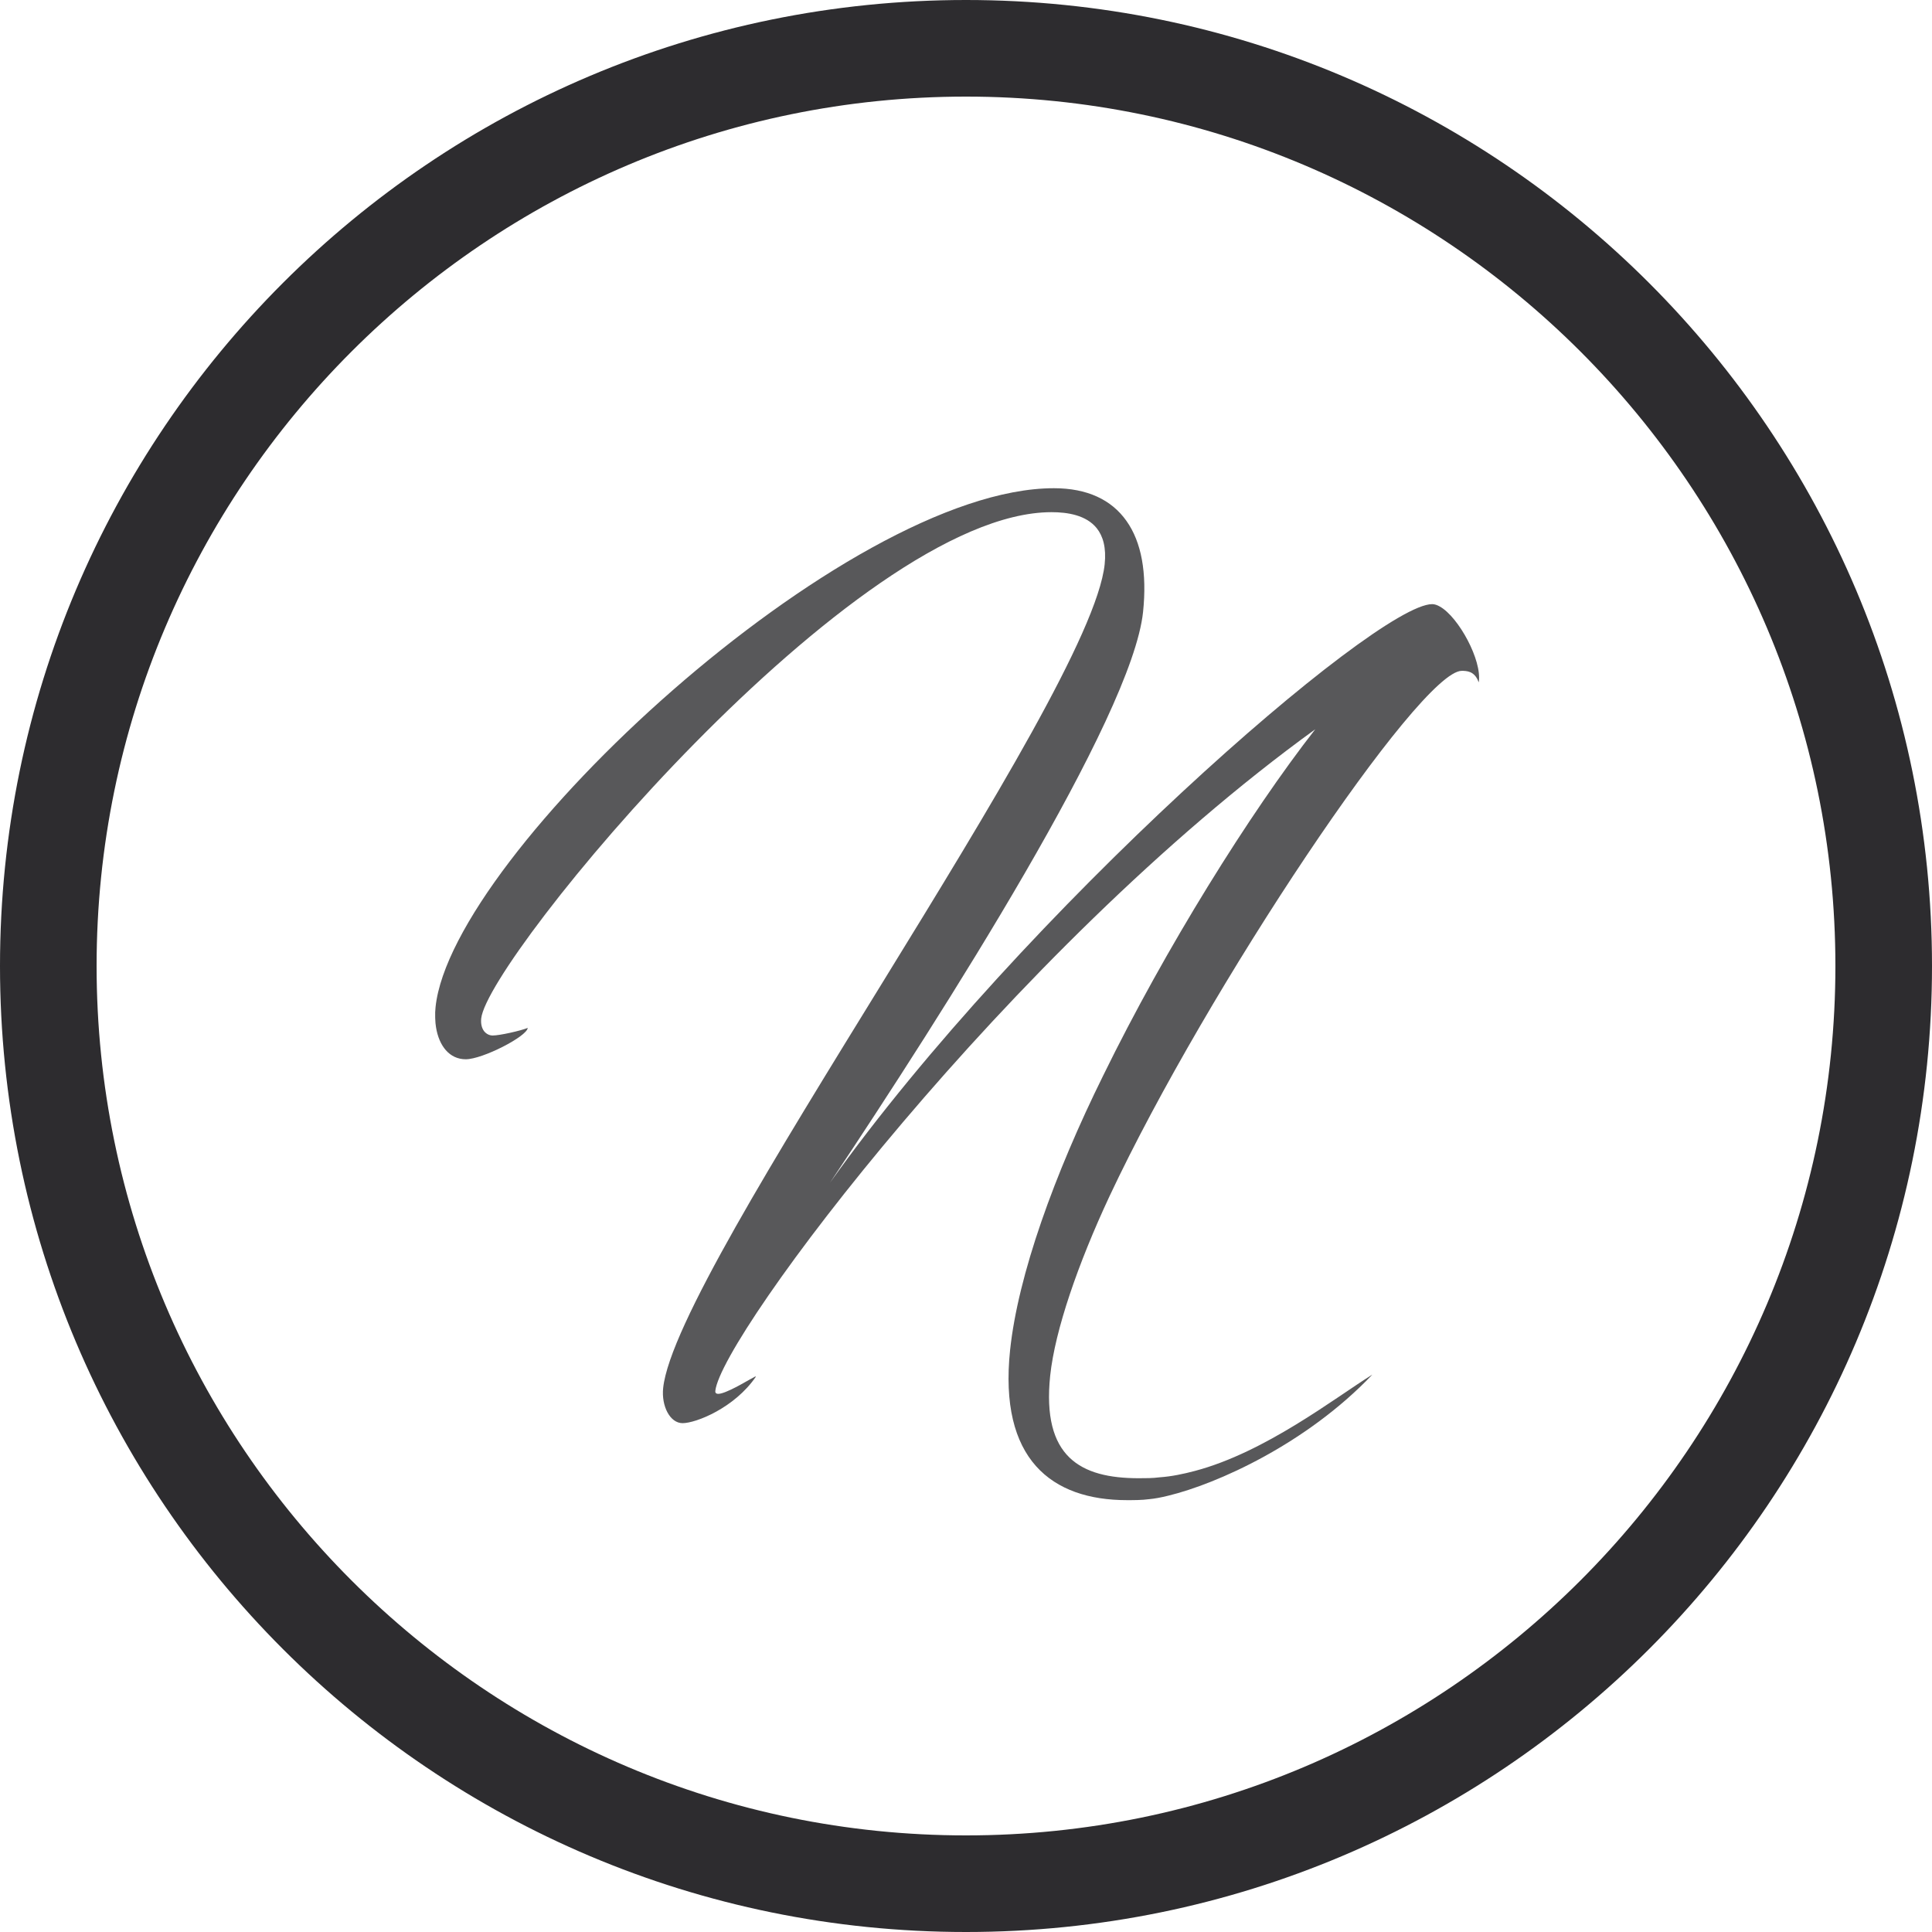
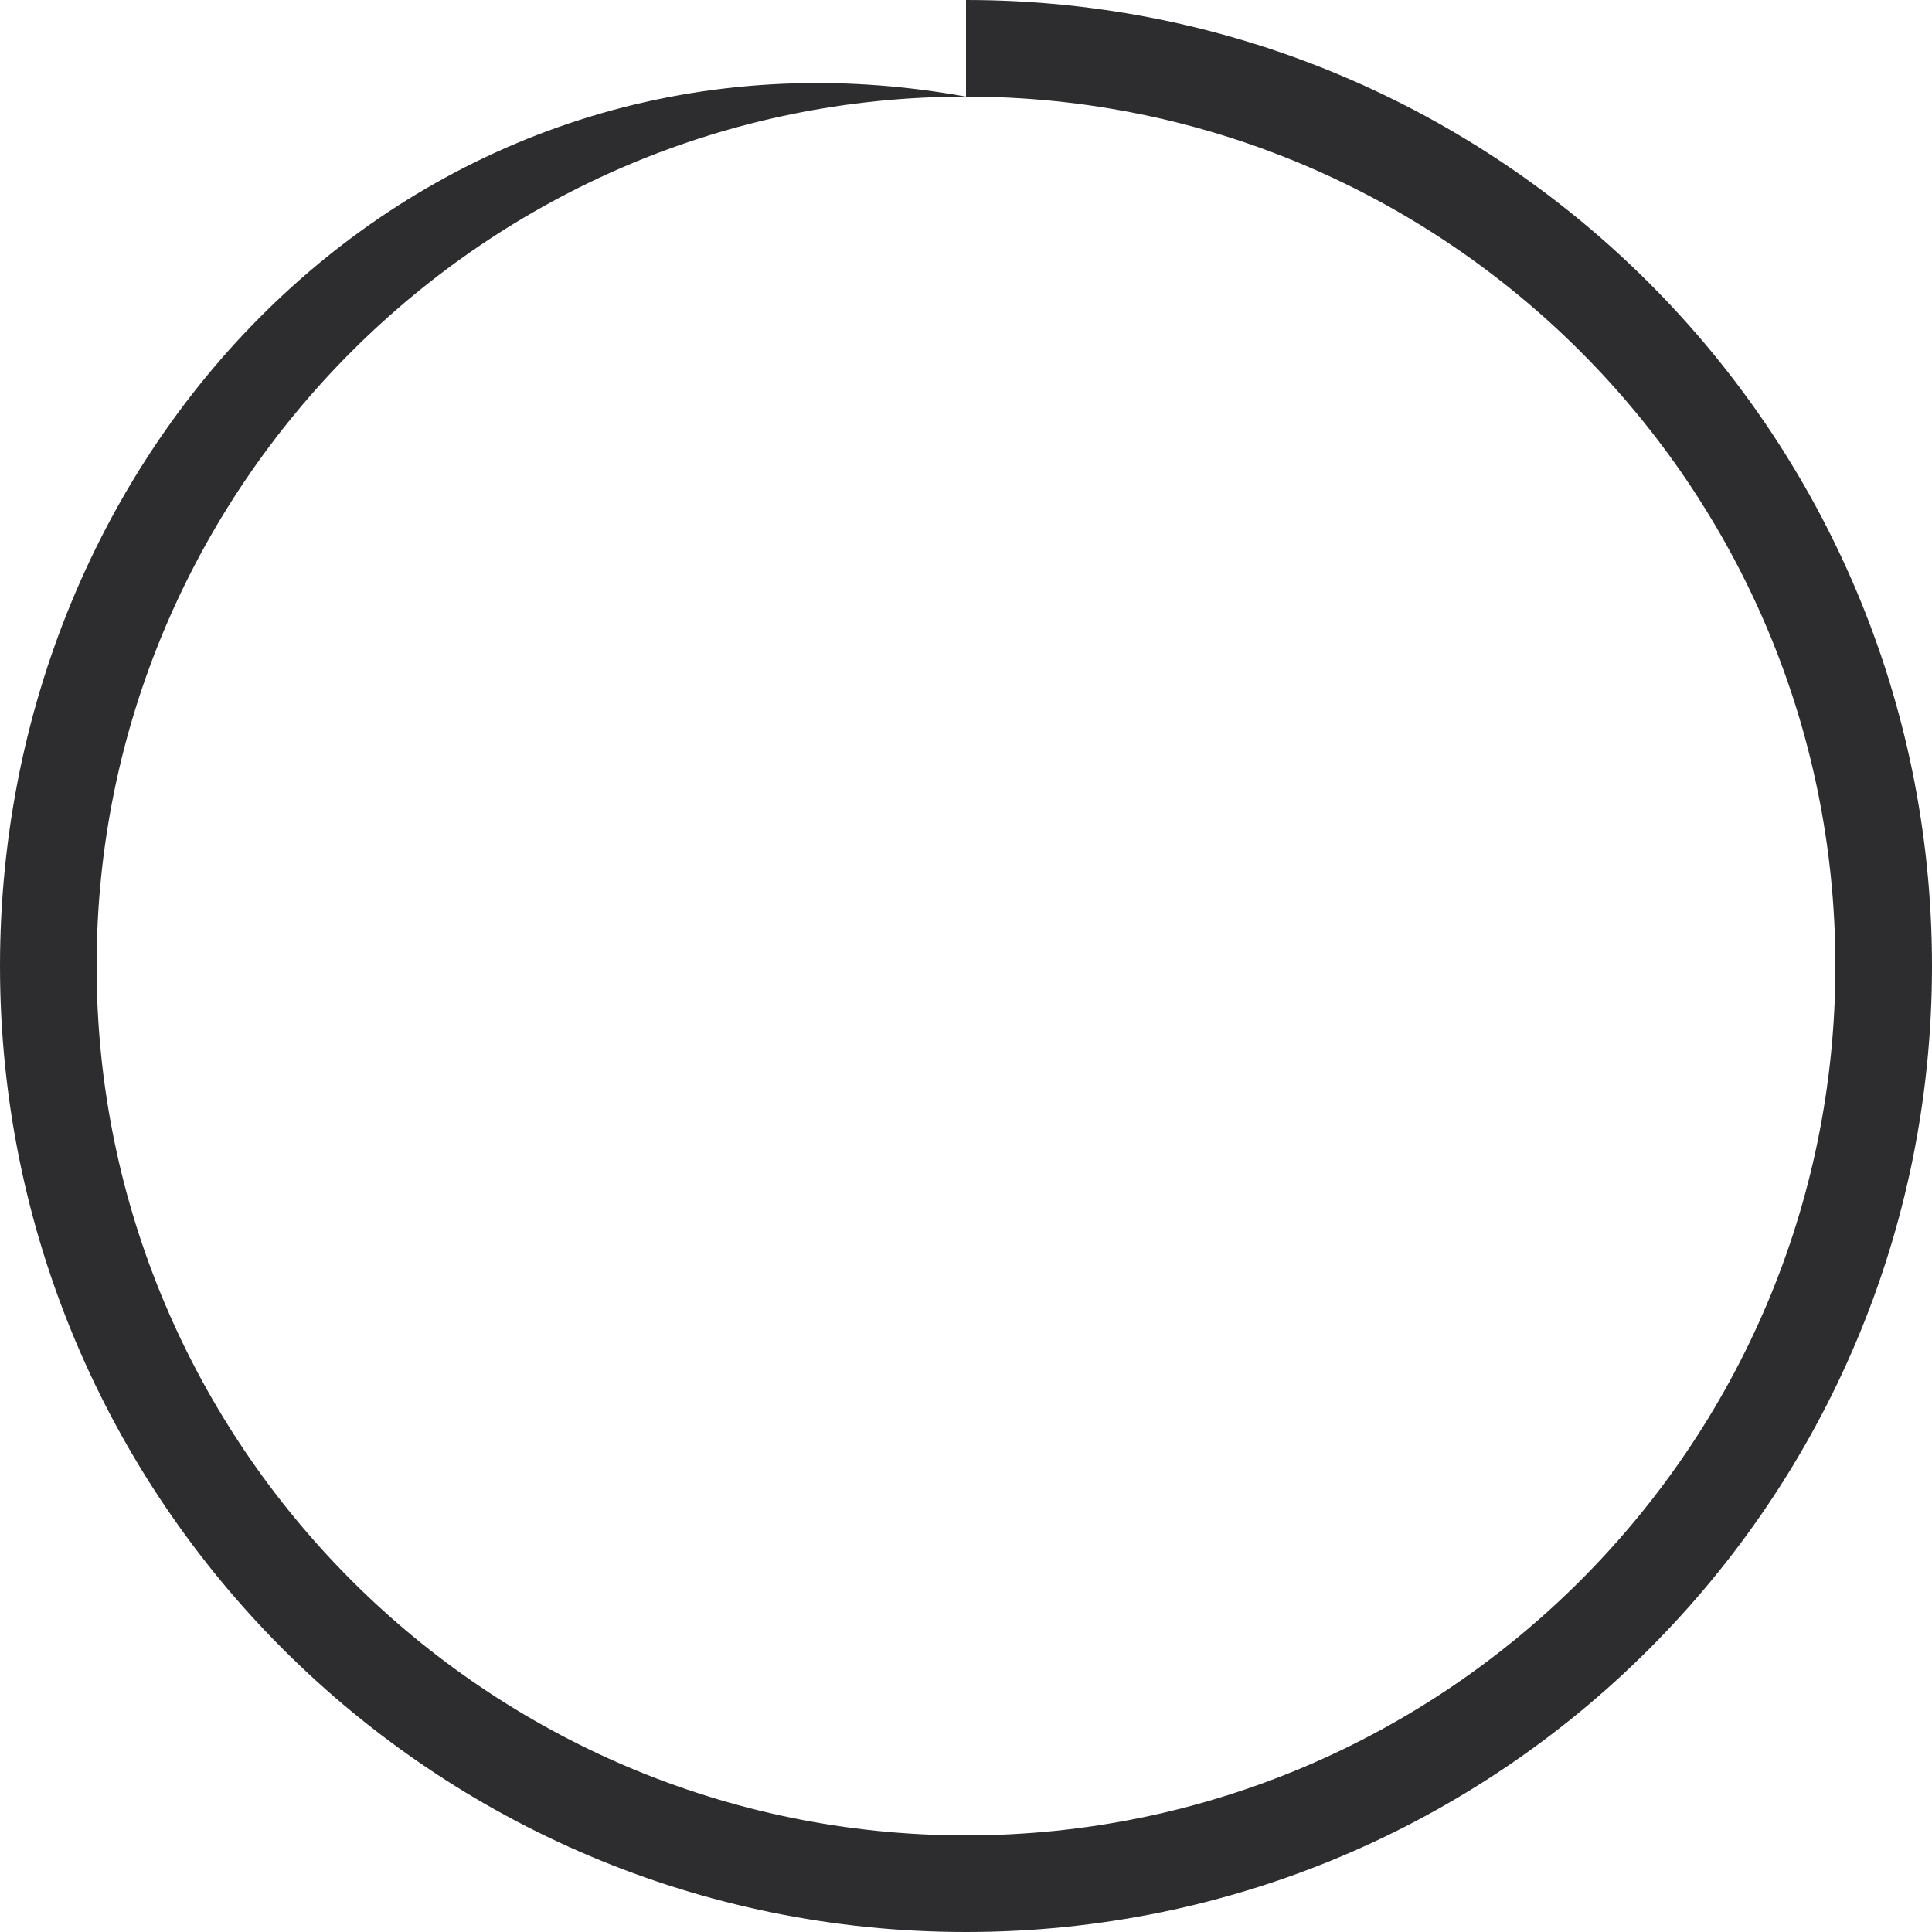
<svg xmlns="http://www.w3.org/2000/svg" version="1.1" x="0px" y="0px" width="40px" height="40px" viewBox="0 0 40 40" enable-background="new 0 0 40 40" xml:space="preserve">
  <defs>
</defs>
-   <path fill="#58585A" d="M29.812,12.559c-0.055-0.032-0.109-0.051-0.16-0.051c-1.168,0-8.487,6.391-12.464,11.973  c2.338-3.506,6.25-9.635,6.478-11.812c0.084-0.807-0.033-1.447-0.344-1.884c-0.31-0.439-0.813-0.677-1.502-0.677  c-4.31,0-12.468,7.573-12.802,10.74c-0.008,0.074-0.011,0.147-0.008,0.218c0,0.009,0.001,0.016,0.001,0.024  c0.002,0.061,0.006,0.12,0.016,0.177c0.062,0.388,0.279,0.664,0.616,0.664c0.347,0,1.265-0.472,1.283-0.648c0,0,0,0-0.001,0  c0.001,0,0.001-0.001,0.001-0.001c-0.151,0.06-0.581,0.157-0.725,0.157c-0.065,0-0.131-0.03-0.178-0.089  c-0.045-0.059-0.072-0.146-0.06-0.264c0.131-1.239,7.743-10.482,11.808-10.482c0.333,0,0.717,0.061,0.935,0.331  c0.13,0.163,0.201,0.401,0.165,0.747c-0.294,2.793-8.876,14.537-9.141,17.055c-0.039,0.374,0.141,0.728,0.402,0.728h0  c0.275,0,1.075-0.314,1.519-0.964c0-0.001-0.002,0-0.002,0c0.003-0.003-0.005,0.002-0.005,0c-0.001-0.001,0.001-0.005-0.011,0  c-0.087,0.041-0.483,0.289-0.694,0.346c-0.082,0.022-0.136,0.013-0.129-0.05c0.12-1.141,6.086-9.115,12.421-13.698  c-1.353,1.732-3.103,4.537-4.389,7.166c-1.011,2.046-1.765,4.133-1.929,5.686c-0.238,2.262,0.859,3.108,2.421,3.108  c0.145,0,0.304,0,0.465-0.021c0.107-0.01,0.24-0.034,0.391-0.072c0.998-0.242,2.852-1.066,4.223-2.506l-0.014,0.01  c0.004-0.003,0.006-0.005,0.01-0.008c-0.781,0.488-2.211,1.604-3.666,1.991c-0.245,0.065-0.49,0.116-0.732,0.133  c-0.147,0.019-0.292,0.019-0.436,0.019c-1.201,0-2.009-0.433-1.832-2.124c0.1-0.943,0.577-2.321,1.229-3.716  c2.013-4.288,6.423-10.876,7.292-10.876c0.043,0,0.111,0,0.18,0.029c0.064,0.03,0.129,0.088,0.168,0.204  c0-0.001-0.002-0.004,0-0.005c0,0.003,0.002,0.004,0.004,0.008C30.688,13.675,30.199,12.776,29.812,12.559z" />
  <g>
-     <path fill="#2D2C2F" d="M20,2c9.925,0,18,8.075,18,18c0,9.925-8.075,18-18,18c-9.925,0-18-8.075-18-18C2,10.075,10.075,2,20,2    M20,0C8.954,0,0,8.954,0,20c0,11.047,8.954,20,20,20c11.045,0,20-8.953,20-20C40,8.954,31.045,0,20,0L20,0z" />
+     <path fill="#2D2C2F" d="M20,2c9.925,0,18,8.075,18,18c0,9.925-8.075,18-18,18c-9.925,0-18-8.075-18-18C2,10.075,10.075,2,20,2    C8.954,0,0,8.954,0,20c0,11.047,8.954,20,20,20c11.045,0,20-8.953,20-20C40,8.954,31.045,0,20,0L20,0z" />
  </g>
</svg>